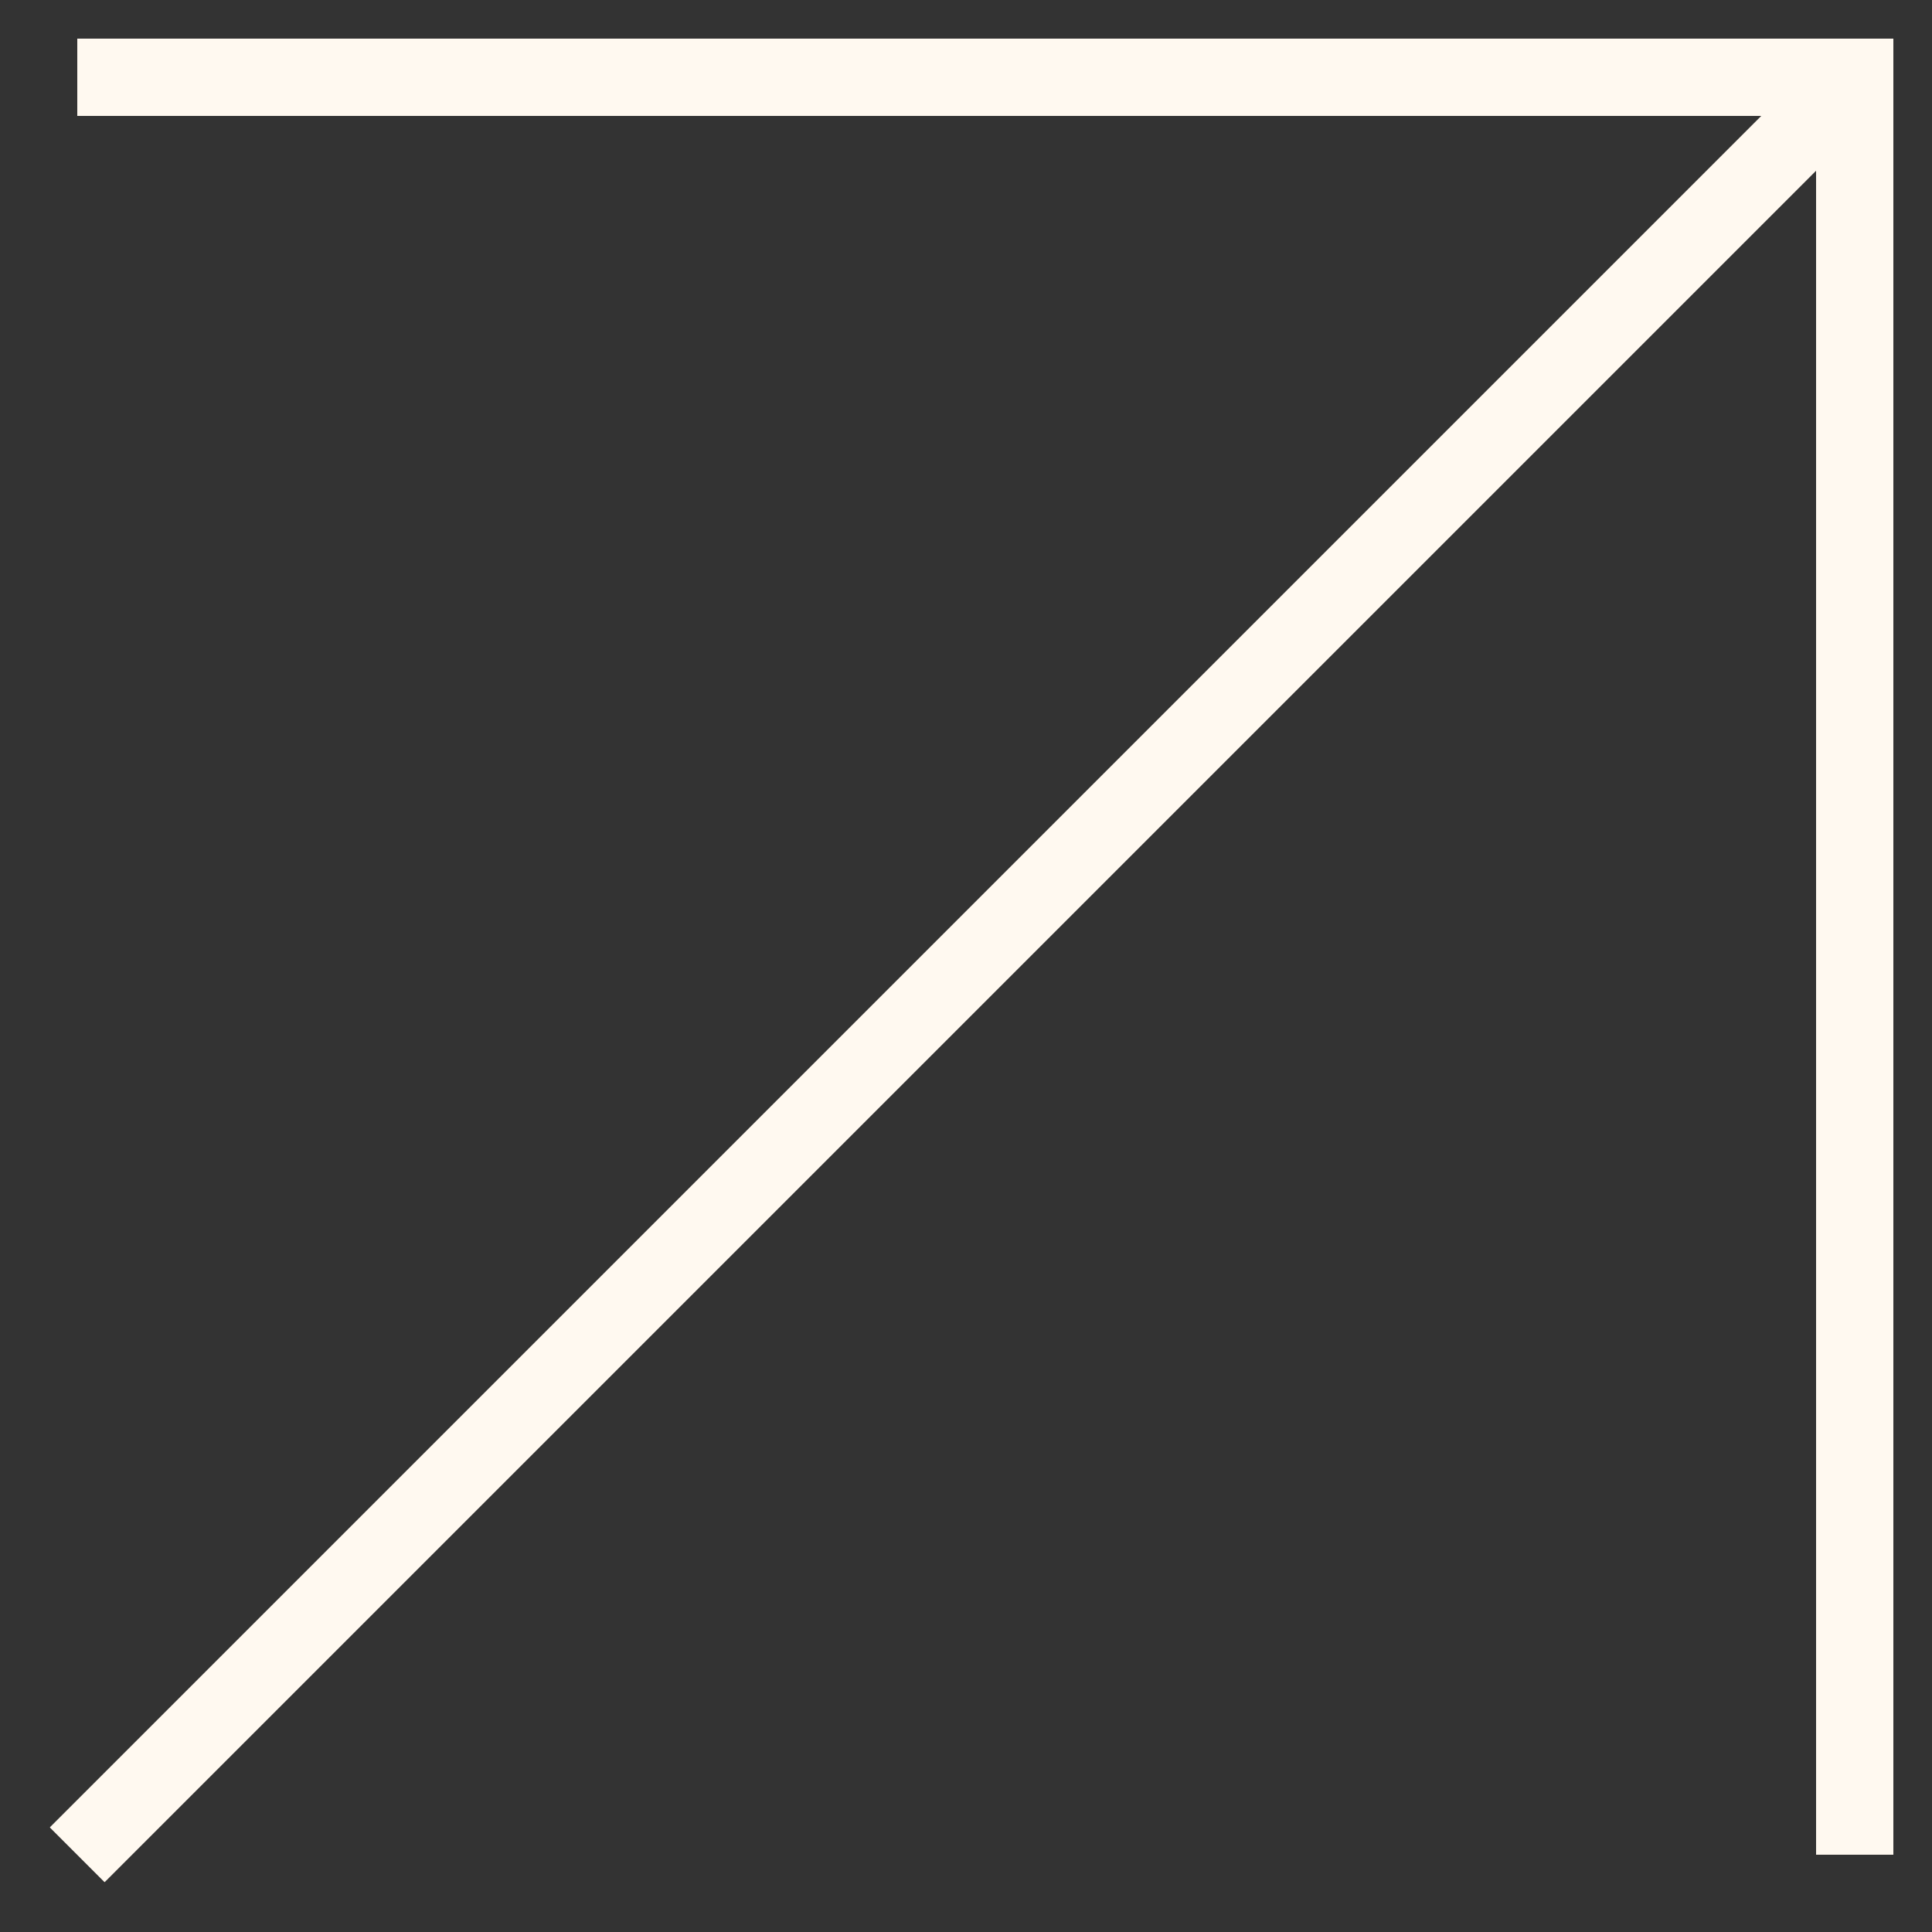
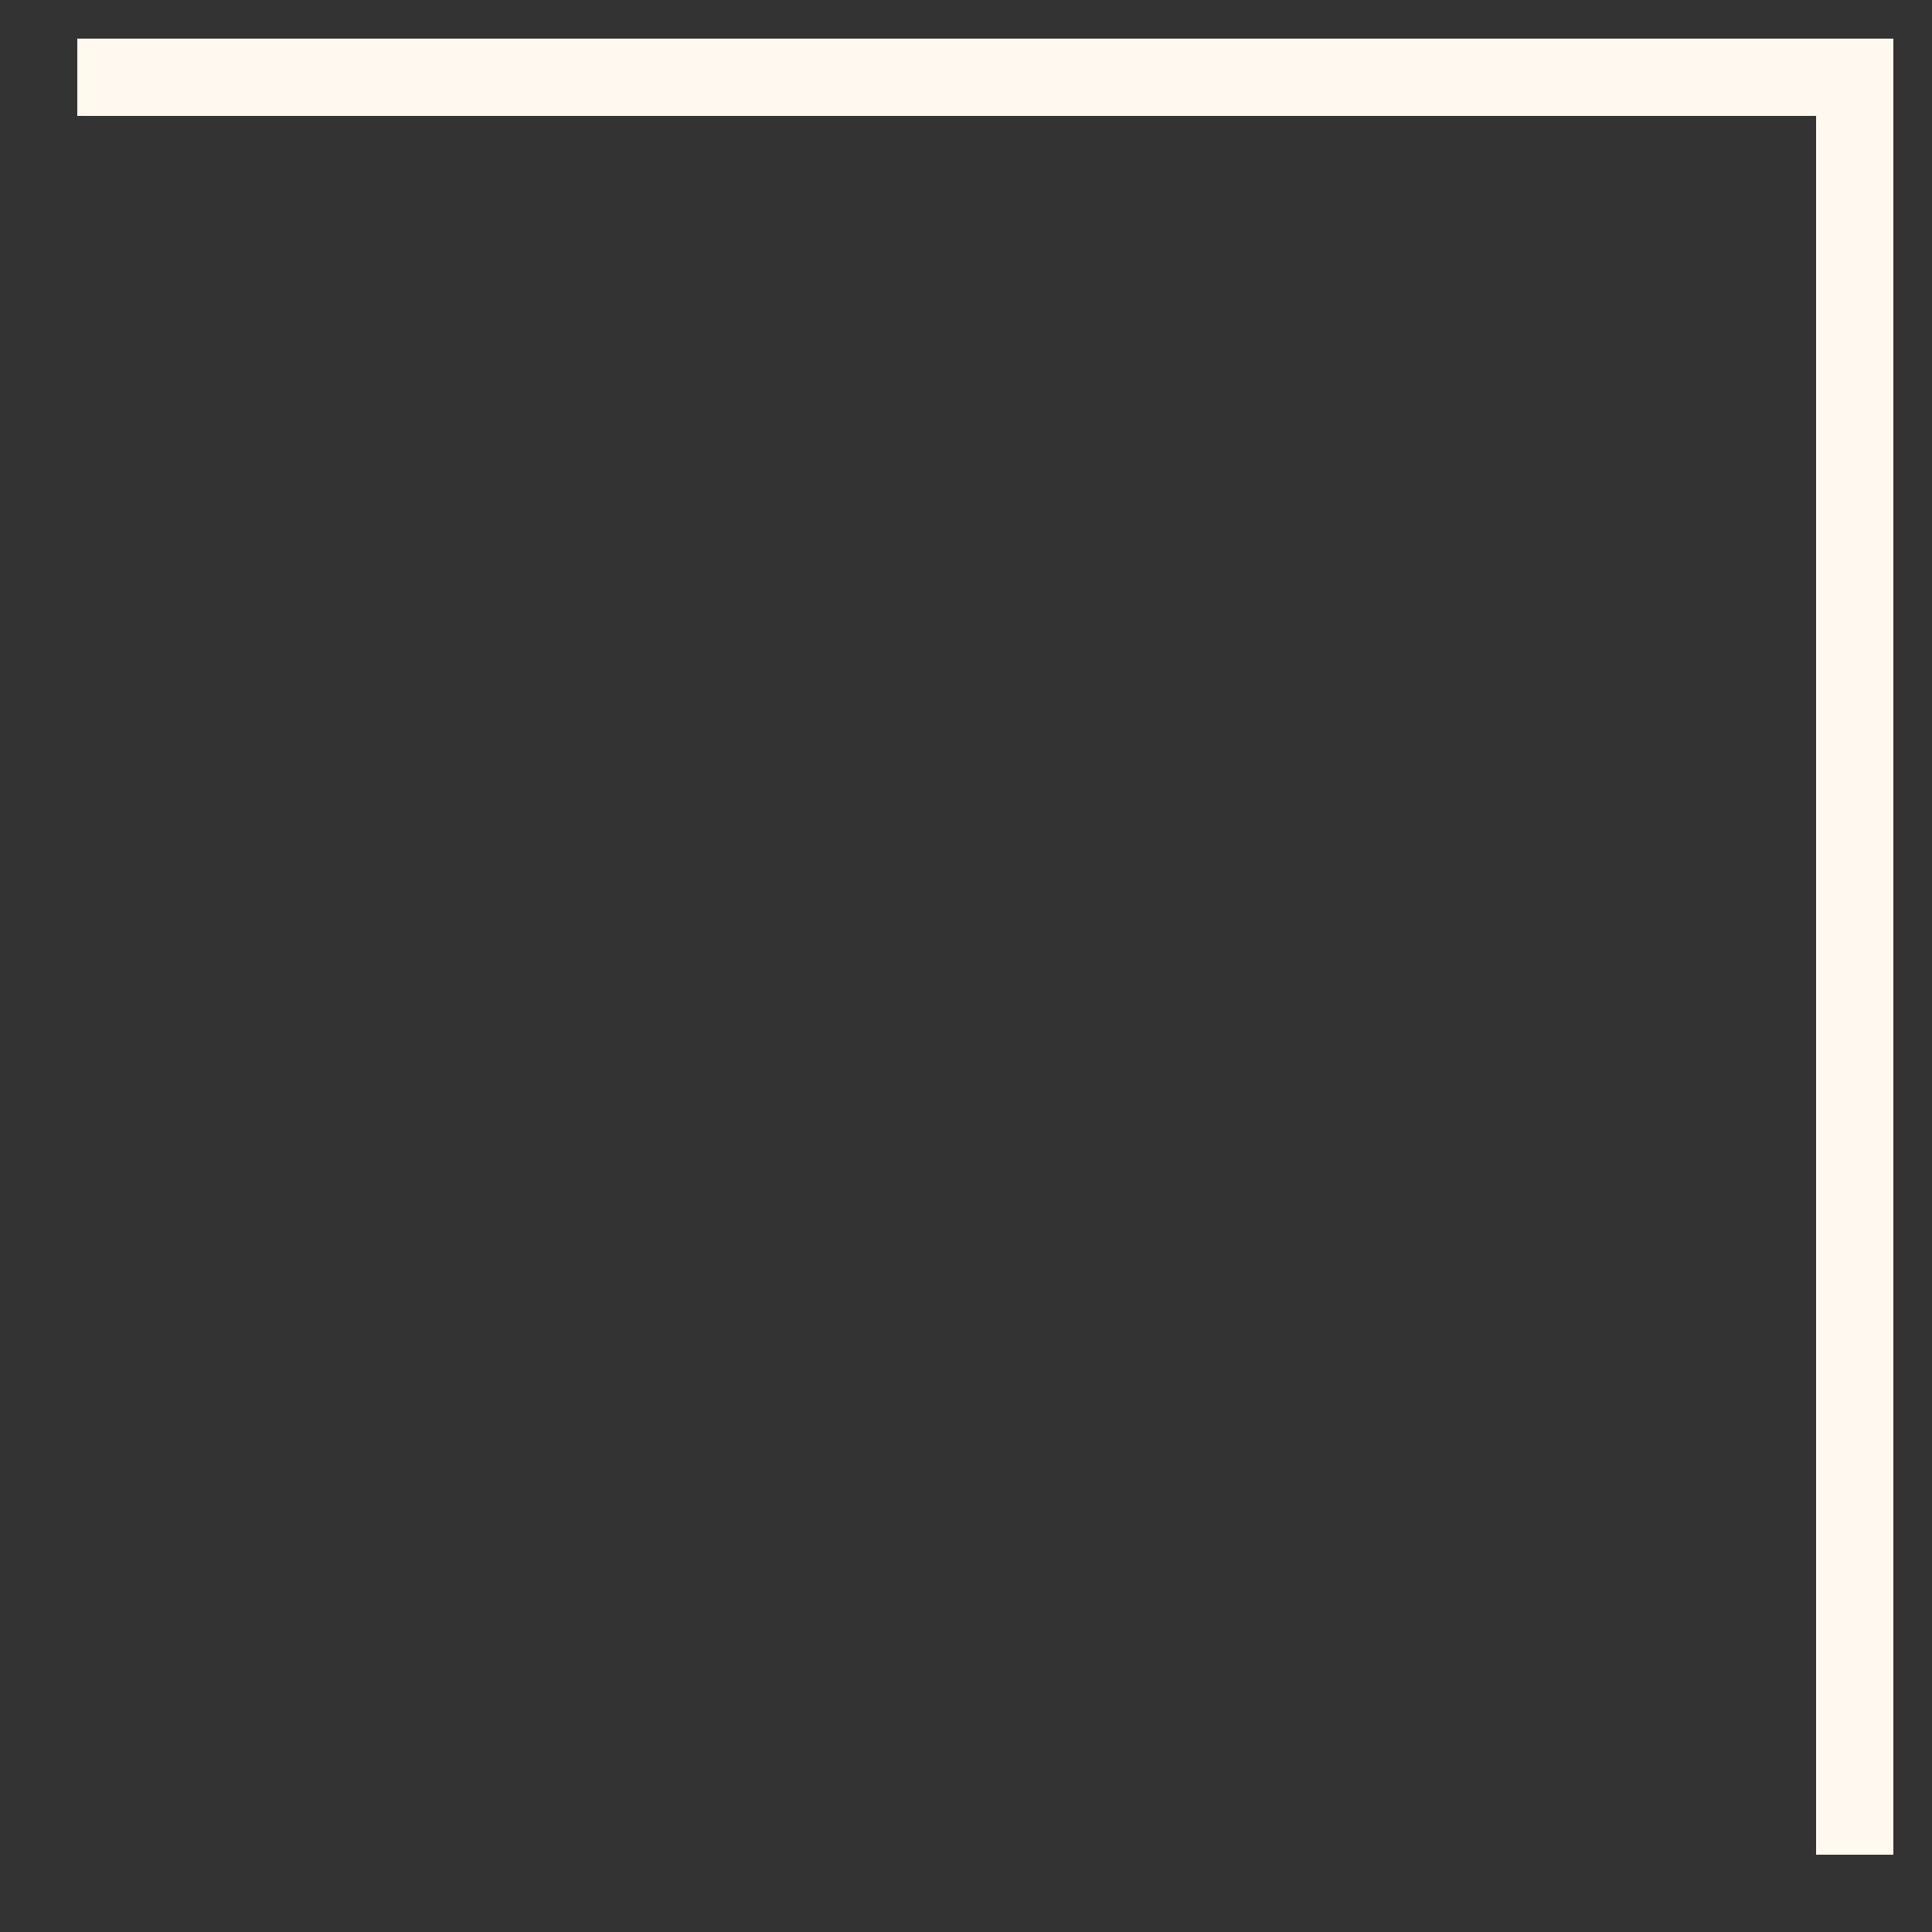
<svg xmlns="http://www.w3.org/2000/svg" width="25" height="25" viewBox="0 0 25 25" fill="none">
  <rect x="0" y="0" width="25" height="25" fill="#333333" stroke="none" />
  <path d="M1 1L24 1V24" stroke="#FFF9F0" />
-   <path d="M24 1L1 24" stroke="#FFF9F0" />
-   <path d="M24 1L1 24" stroke="#FFF9F0" />
</svg>